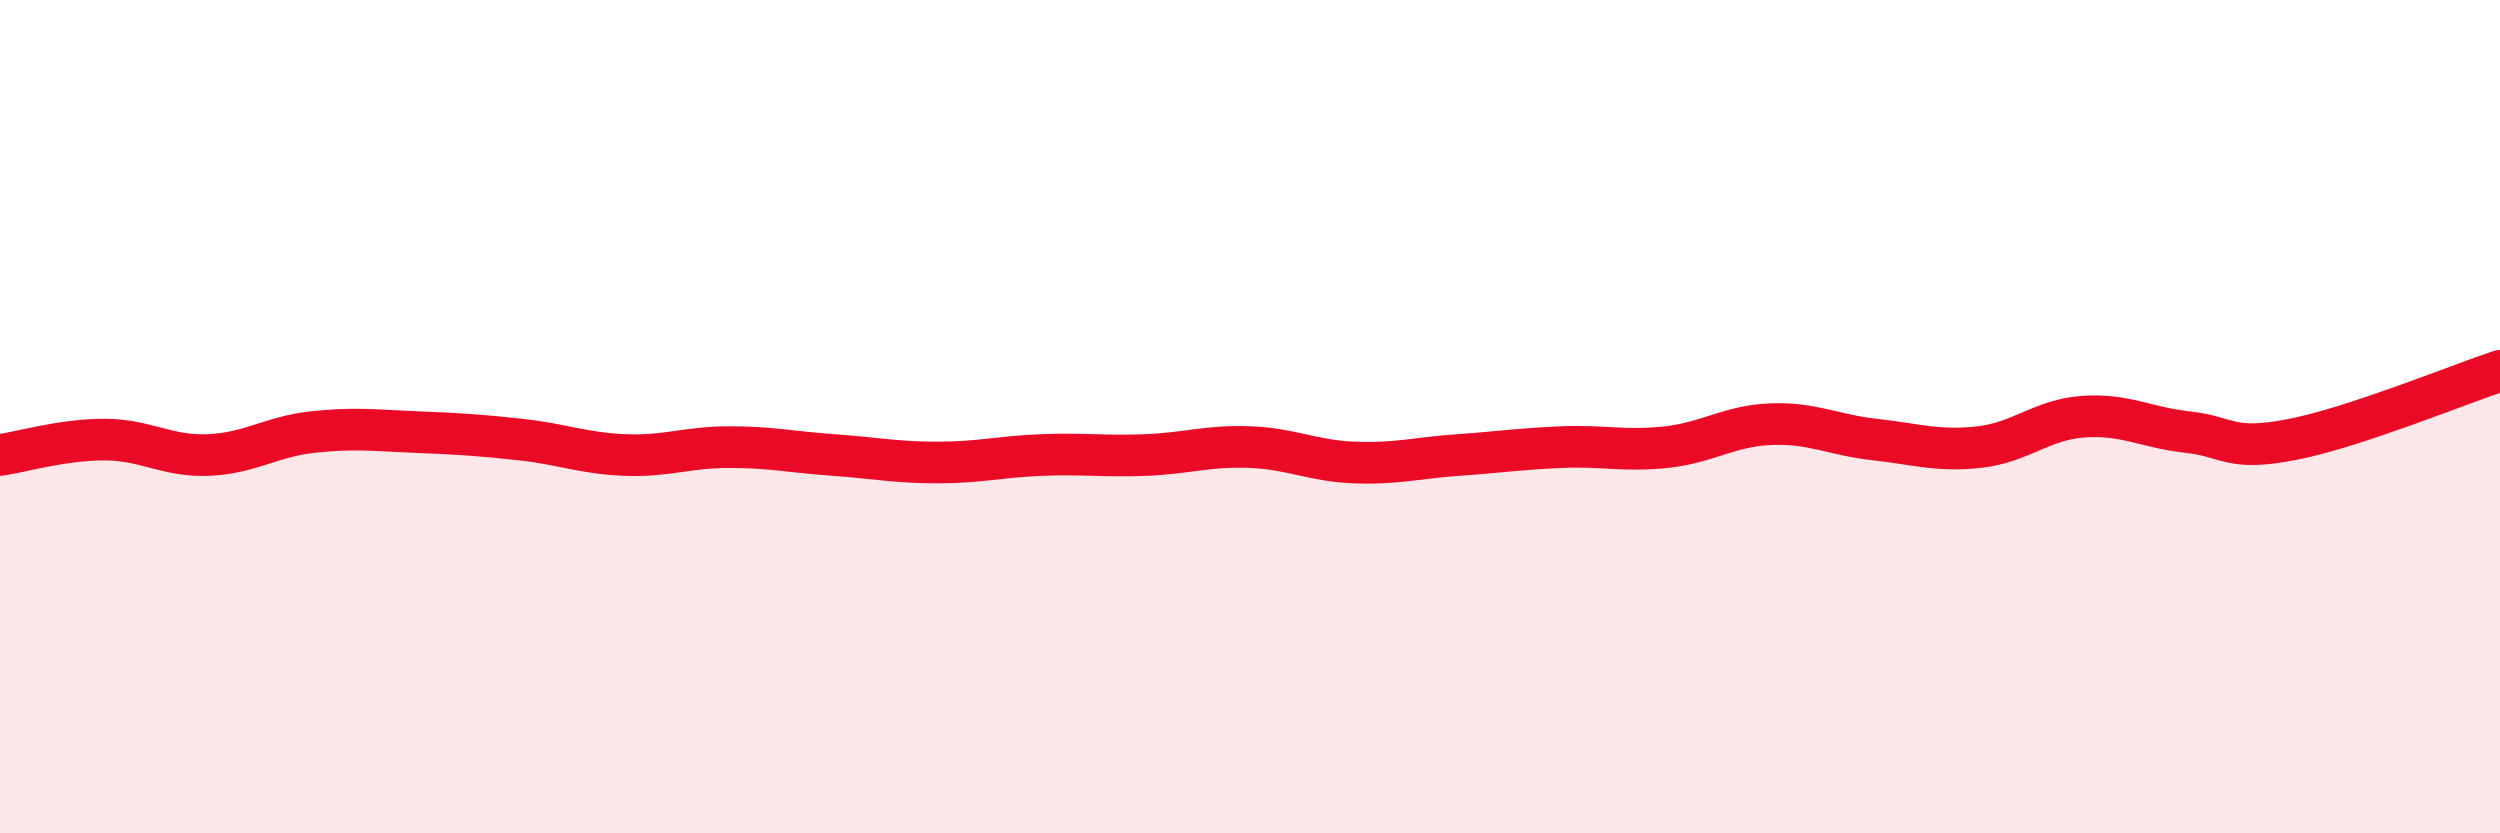
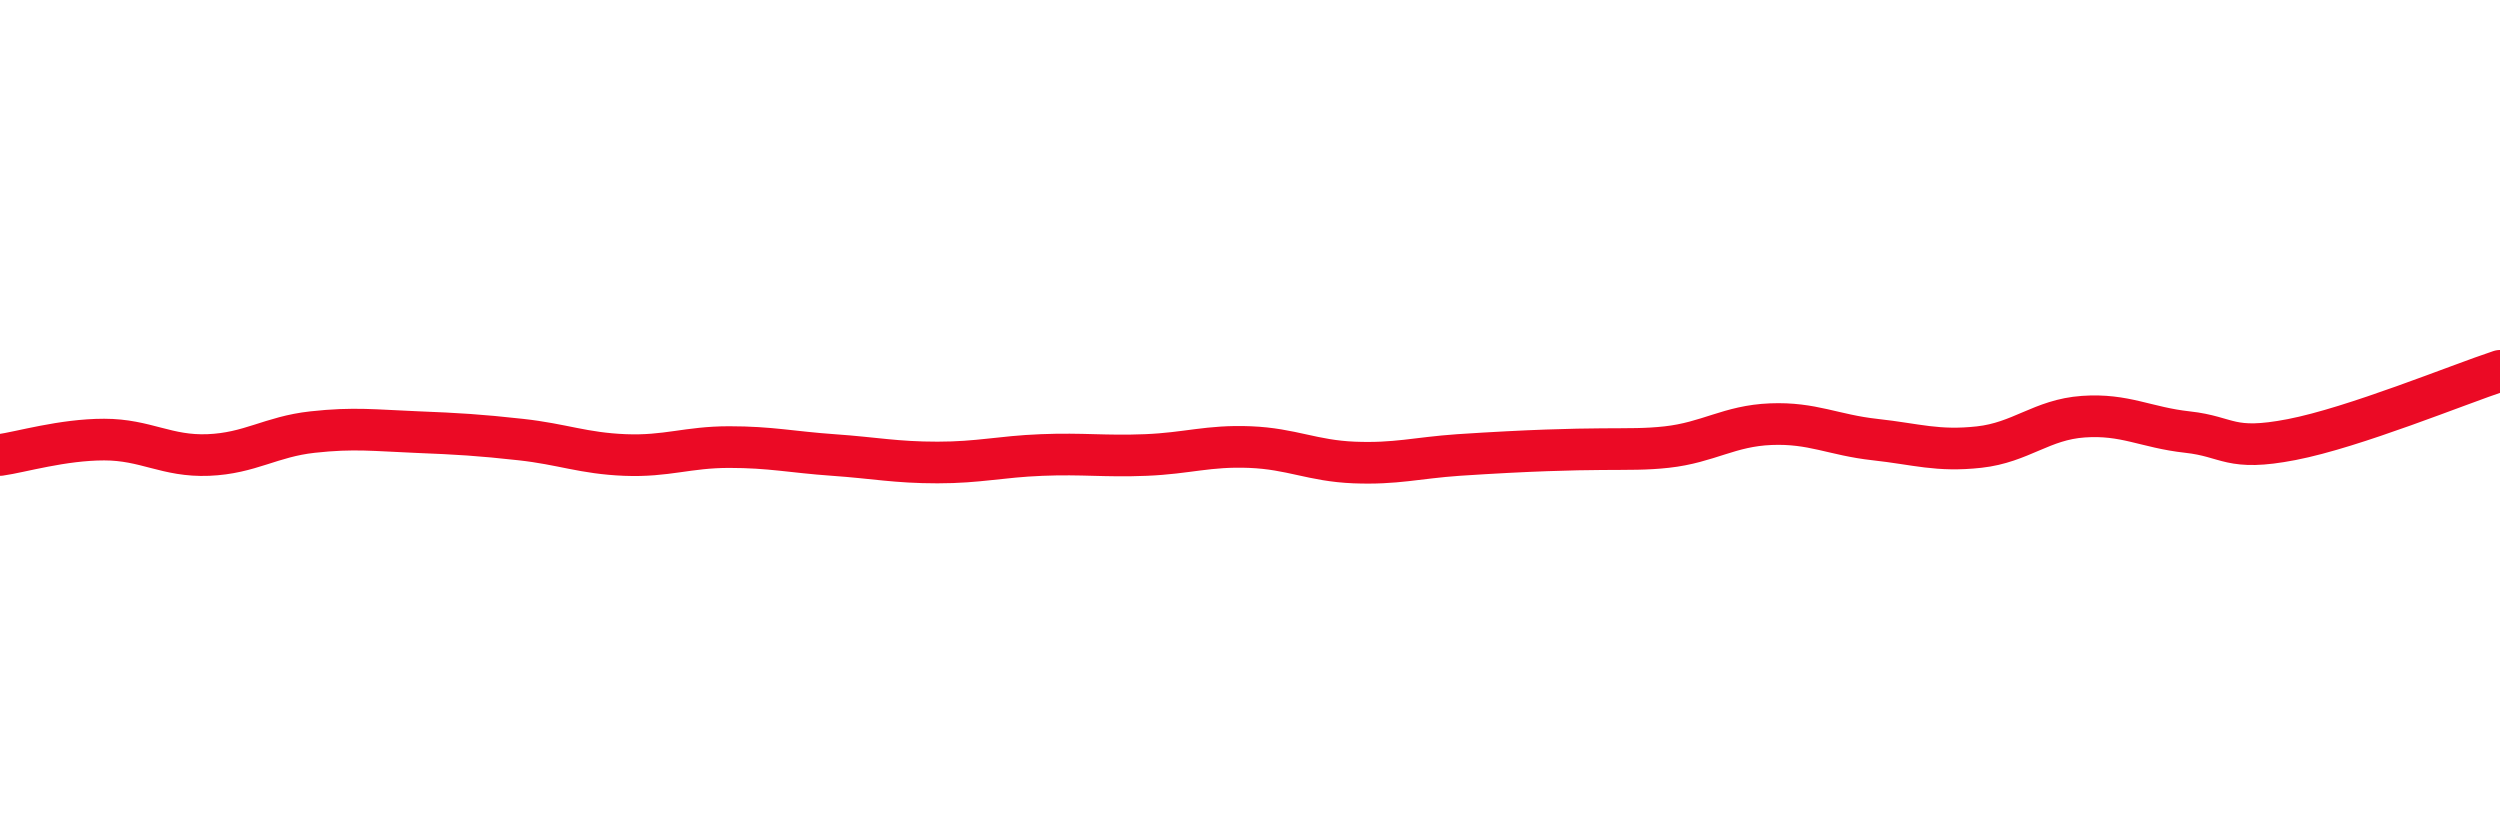
<svg xmlns="http://www.w3.org/2000/svg" width="60" height="20" viewBox="0 0 60 20">
-   <path d="M 0,10.92 C 0.5,10.85 1.5,10.55 2.5,10.55 C 3.5,10.55 4,10.96 5,10.92 C 6,10.88 6.5,10.48 7.5,10.37 C 8.5,10.26 9,10.33 10,10.37 C 11,10.41 11.5,10.44 12.5,10.55 C 13.5,10.66 14,10.88 15,10.92 C 16,10.96 16.5,10.73 17.5,10.73 C 18.5,10.73 19,10.85 20,10.92 C 21,10.99 21.5,11.1 22.5,11.1 C 23.5,11.1 24,10.96 25,10.92 C 26,10.88 26.5,10.96 27.5,10.92 C 28.5,10.88 29,10.69 30,10.73 C 31,10.77 31.5,11.06 32.5,11.1 C 33.5,11.14 34,10.99 35,10.92 C 36,10.85 36.5,10.77 37.5,10.73 C 38.5,10.69 39,10.84 40,10.73 C 41,10.62 41.5,10.22 42.5,10.18 C 43.5,10.14 44,10.44 45,10.55 C 46,10.66 46.5,10.84 47.5,10.73 C 48.5,10.62 49,10.07 50,10 C 51,9.93 51.5,10.26 52.5,10.37 C 53.5,10.48 53.5,10.84 55,10.55 C 56.5,10.26 59,9.23 60,8.9L60 20L0 20Z" fill="#EB0A25" opacity="0.1" stroke-linecap="round" stroke-linejoin="round" />
-   <path d="M 0,10.92 C 0.5,10.85 1.5,10.55 2.5,10.55 C 3.5,10.55 4,10.96 5,10.92 C 6,10.88 6.5,10.48 7.5,10.37 C 8.5,10.26 9,10.33 10,10.37 C 11,10.41 11.5,10.44 12.5,10.55 C 13.5,10.66 14,10.88 15,10.92 C 16,10.96 16.5,10.73 17.5,10.73 C 18.5,10.73 19,10.85 20,10.92 C 21,10.99 21.5,11.1 22.5,11.1 C 23.5,11.1 24,10.96 25,10.92 C 26,10.88 26.5,10.96 27.5,10.92 C 28.5,10.88 29,10.69 30,10.73 C 31,10.77 31.5,11.06 32.5,11.1 C 33.5,11.14 34,10.99 35,10.92 C 36,10.85 36.5,10.77 37.5,10.73 C 38.5,10.69 39,10.84 40,10.73 C 41,10.62 41.5,10.22 42.5,10.18 C 43.5,10.14 44,10.44 45,10.55 C 46,10.66 46.5,10.84 47.5,10.73 C 48.5,10.62 49,10.07 50,10 C 51,9.93 51.5,10.26 52.5,10.37 C 53.5,10.48 53.5,10.84 55,10.55 C 56.5,10.26 59,9.23 60,8.9" stroke="#EB0A25" stroke-width="1" fill="none" stroke-linecap="round" stroke-linejoin="round" />
+   <path d="M 0,10.92 C 0.5,10.85 1.5,10.55 2.5,10.55 C 3.5,10.55 4,10.96 5,10.92 C 6,10.88 6.5,10.48 7.5,10.37 C 8.5,10.26 9,10.33 10,10.37 C 11,10.41 11.5,10.44 12.5,10.55 C 13.5,10.66 14,10.88 15,10.92 C 16,10.96 16.5,10.73 17.5,10.73 C 18.5,10.73 19,10.85 20,10.92 C 21,10.99 21.5,11.1 22.5,11.1 C 23.5,11.1 24,10.96 25,10.92 C 26,10.88 26.5,10.96 27.5,10.92 C 28.5,10.88 29,10.69 30,10.73 C 31,10.77 31.5,11.06 32.5,11.1 C 33.5,11.14 34,10.99 35,10.92 C 38.5,10.69 39,10.84 40,10.73 C 41,10.62 41.5,10.22 42.5,10.18 C 43.5,10.14 44,10.44 45,10.55 C 46,10.66 46.5,10.84 47.5,10.73 C 48.5,10.62 49,10.07 50,10 C 51,9.93 51.5,10.26 52.5,10.37 C 53.5,10.48 53.5,10.84 55,10.55 C 56.5,10.26 59,9.23 60,8.9" stroke="#EB0A25" stroke-width="1" fill="none" stroke-linecap="round" stroke-linejoin="round" />
</svg>